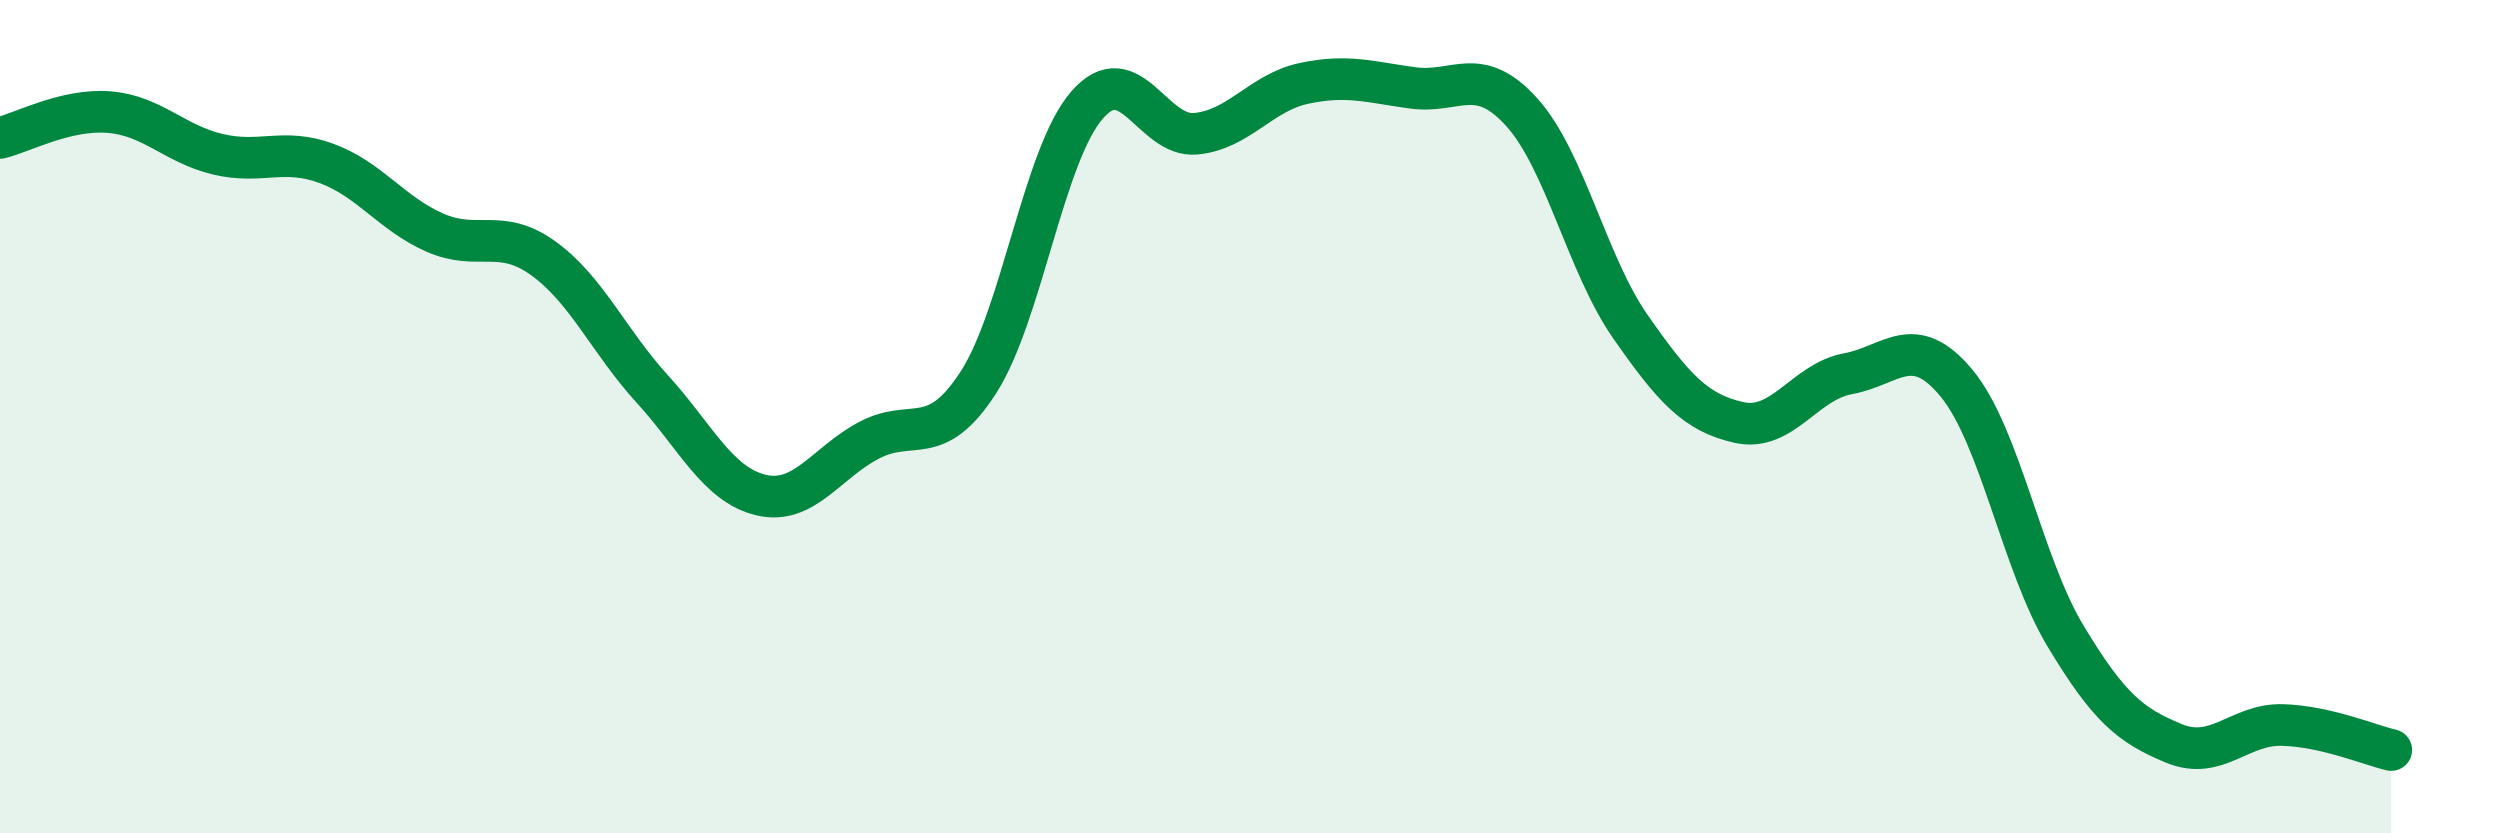
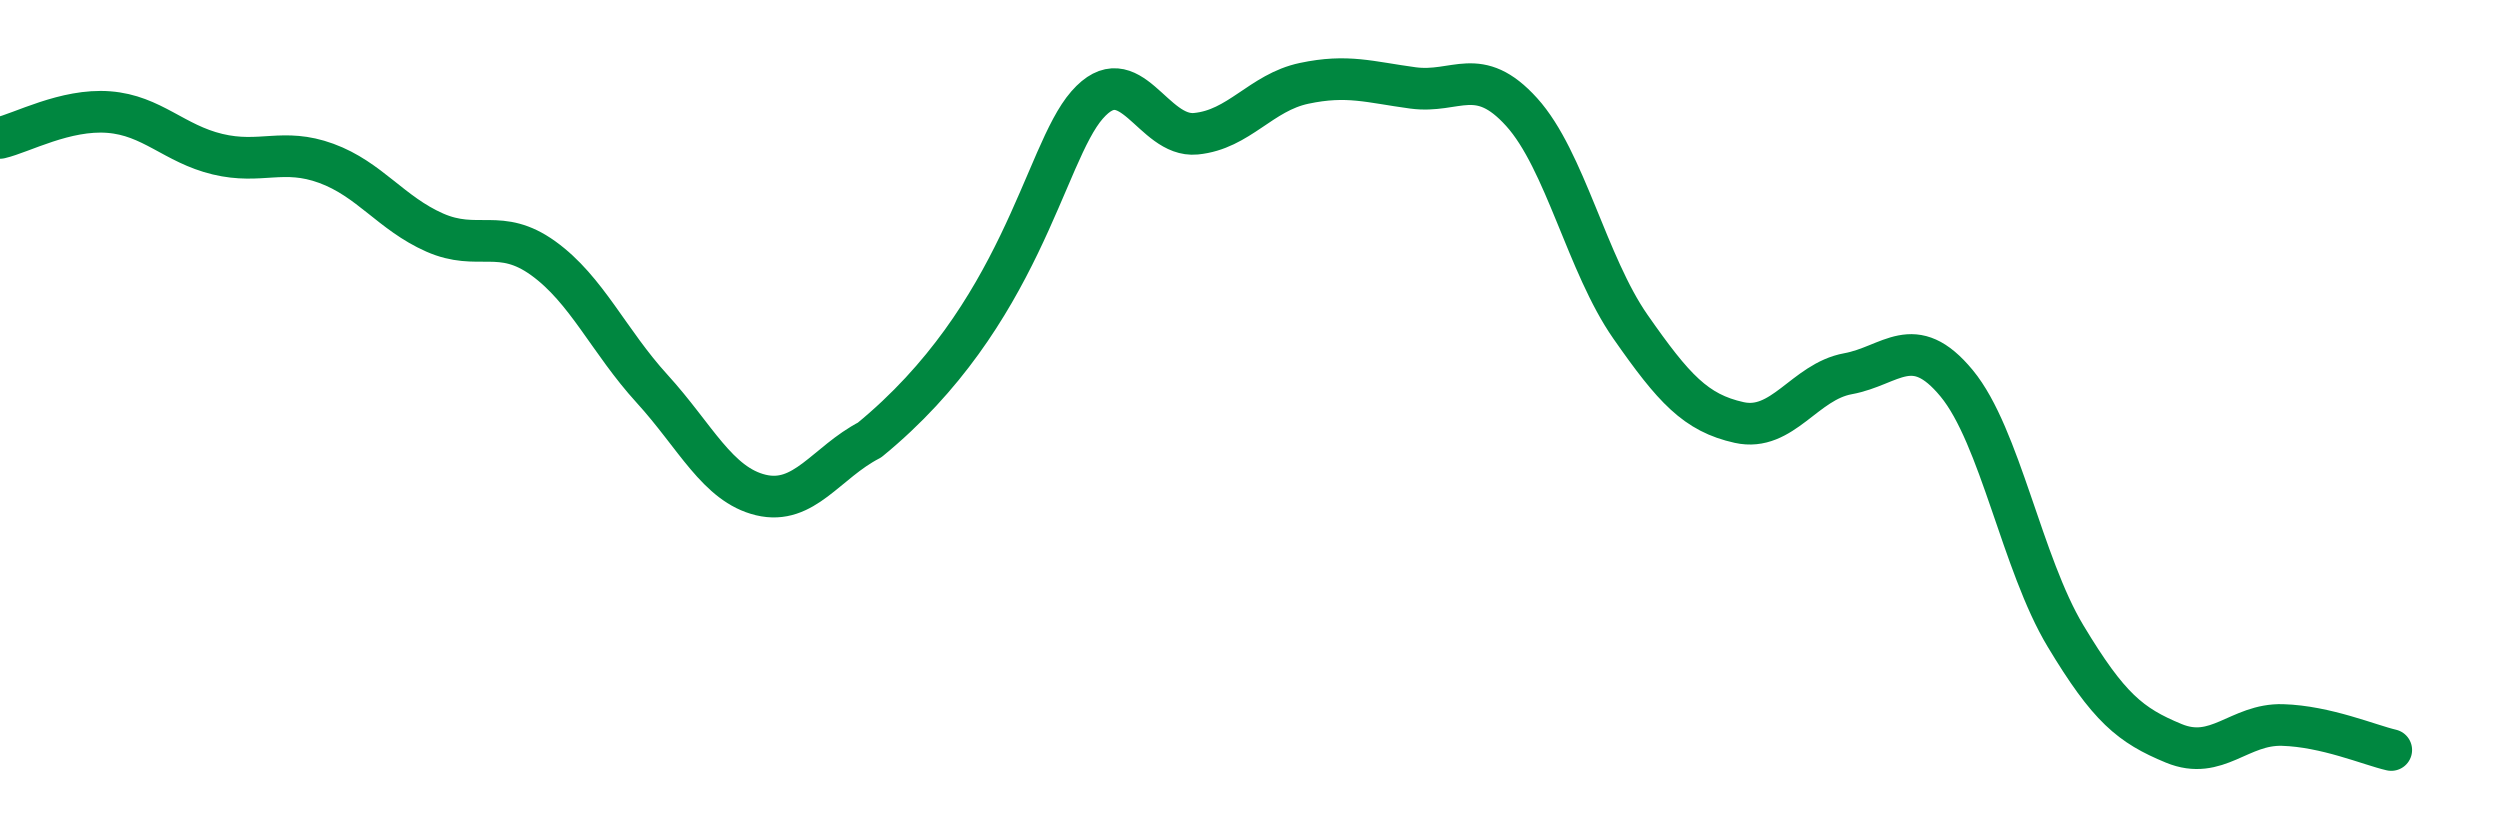
<svg xmlns="http://www.w3.org/2000/svg" width="60" height="20" viewBox="0 0 60 20">
-   <path d="M 0,3.31 C 0.52,3.19 1.57,2.61 2.61,2.69 C 3.65,2.77 4.18,3.45 5.22,3.7 C 6.26,3.95 6.79,3.54 7.83,3.92 C 8.87,4.3 9.39,5.12 10.43,5.58 C 11.47,6.04 12,5.45 13.04,6.2 C 14.08,6.95 14.61,8.19 15.65,9.33 C 16.69,10.47 17.22,11.63 18.26,11.88 C 19.3,12.13 19.83,11.1 20.87,10.56 C 21.91,10.02 22.44,10.79 23.48,9.18 C 24.52,7.57 25.05,3.71 26.09,2.52 C 27.13,1.33 27.66,3.31 28.7,3.21 C 29.74,3.11 30.26,2.22 31.3,2 C 32.34,1.78 32.87,1.97 33.91,2.11 C 34.95,2.25 35.48,1.54 36.52,2.69 C 37.56,3.84 38.09,6.35 39.13,7.84 C 40.17,9.33 40.7,9.91 41.74,10.14 C 42.78,10.37 43.31,9.16 44.35,8.97 C 45.39,8.78 45.92,7.94 46.96,9.2 C 48,10.46 48.53,13.53 49.57,15.26 C 50.61,16.99 51.13,17.41 52.17,17.84 C 53.21,18.27 53.74,17.37 54.78,17.4 C 55.82,17.43 56.87,17.88 57.39,18L57.39 20L0 20Z" fill="#008740" opacity="0.1" stroke-linecap="round" stroke-linejoin="round" />
-   <path d="M 0,3.31 C 0.52,3.19 1.57,2.61 2.61,2.69 C 3.65,2.77 4.18,3.45 5.22,3.7 C 6.26,3.95 6.79,3.54 7.83,3.92 C 8.87,4.3 9.39,5.12 10.43,5.58 C 11.47,6.04 12,5.45 13.04,6.2 C 14.08,6.95 14.61,8.19 15.65,9.33 C 16.69,10.47 17.22,11.63 18.26,11.88 C 19.3,12.13 19.83,11.1 20.87,10.56 C 21.91,10.02 22.44,10.79 23.48,9.18 C 24.52,7.57 25.05,3.71 26.09,2.52 C 27.13,1.33 27.66,3.31 28.7,3.21 C 29.74,3.11 30.26,2.22 31.3,2 C 32.34,1.78 32.87,1.97 33.91,2.11 C 34.95,2.25 35.48,1.54 36.52,2.69 C 37.56,3.84 38.09,6.35 39.13,7.84 C 40.17,9.33 40.7,9.91 41.74,10.14 C 42.78,10.37 43.31,9.16 44.35,8.97 C 45.39,8.78 45.92,7.94 46.96,9.2 C 48,10.46 48.53,13.53 49.57,15.26 C 50.61,16.99 51.13,17.41 52.17,17.84 C 53.21,18.27 53.74,17.37 54.78,17.4 C 55.82,17.43 56.87,17.88 57.39,18" stroke="#008740" stroke-width="1" fill="none" stroke-linecap="round" stroke-linejoin="round" />
+   <path d="M 0,3.31 C 0.52,3.19 1.57,2.61 2.61,2.69 C 3.65,2.77 4.18,3.45 5.22,3.7 C 6.26,3.95 6.79,3.54 7.83,3.92 C 8.87,4.3 9.39,5.12 10.43,5.58 C 11.47,6.04 12,5.45 13.04,6.2 C 14.08,6.95 14.61,8.19 15.65,9.33 C 16.69,10.47 17.22,11.63 18.26,11.88 C 19.3,12.13 19.83,11.1 20.87,10.56 C 24.52,7.57 25.05,3.71 26.09,2.52 C 27.13,1.33 27.66,3.31 28.7,3.21 C 29.74,3.11 30.26,2.22 31.3,2 C 32.34,1.78 32.87,1.97 33.91,2.11 C 34.95,2.25 35.48,1.54 36.52,2.69 C 37.56,3.84 38.09,6.35 39.13,7.84 C 40.17,9.33 40.7,9.91 41.74,10.14 C 42.78,10.37 43.31,9.16 44.35,8.97 C 45.39,8.78 45.92,7.94 46.96,9.2 C 48,10.46 48.53,13.53 49.57,15.26 C 50.61,16.99 51.13,17.41 52.17,17.84 C 53.21,18.27 53.74,17.37 54.78,17.4 C 55.82,17.43 56.87,17.88 57.39,18" stroke="#008740" stroke-width="1" fill="none" stroke-linecap="round" stroke-linejoin="round" />
</svg>